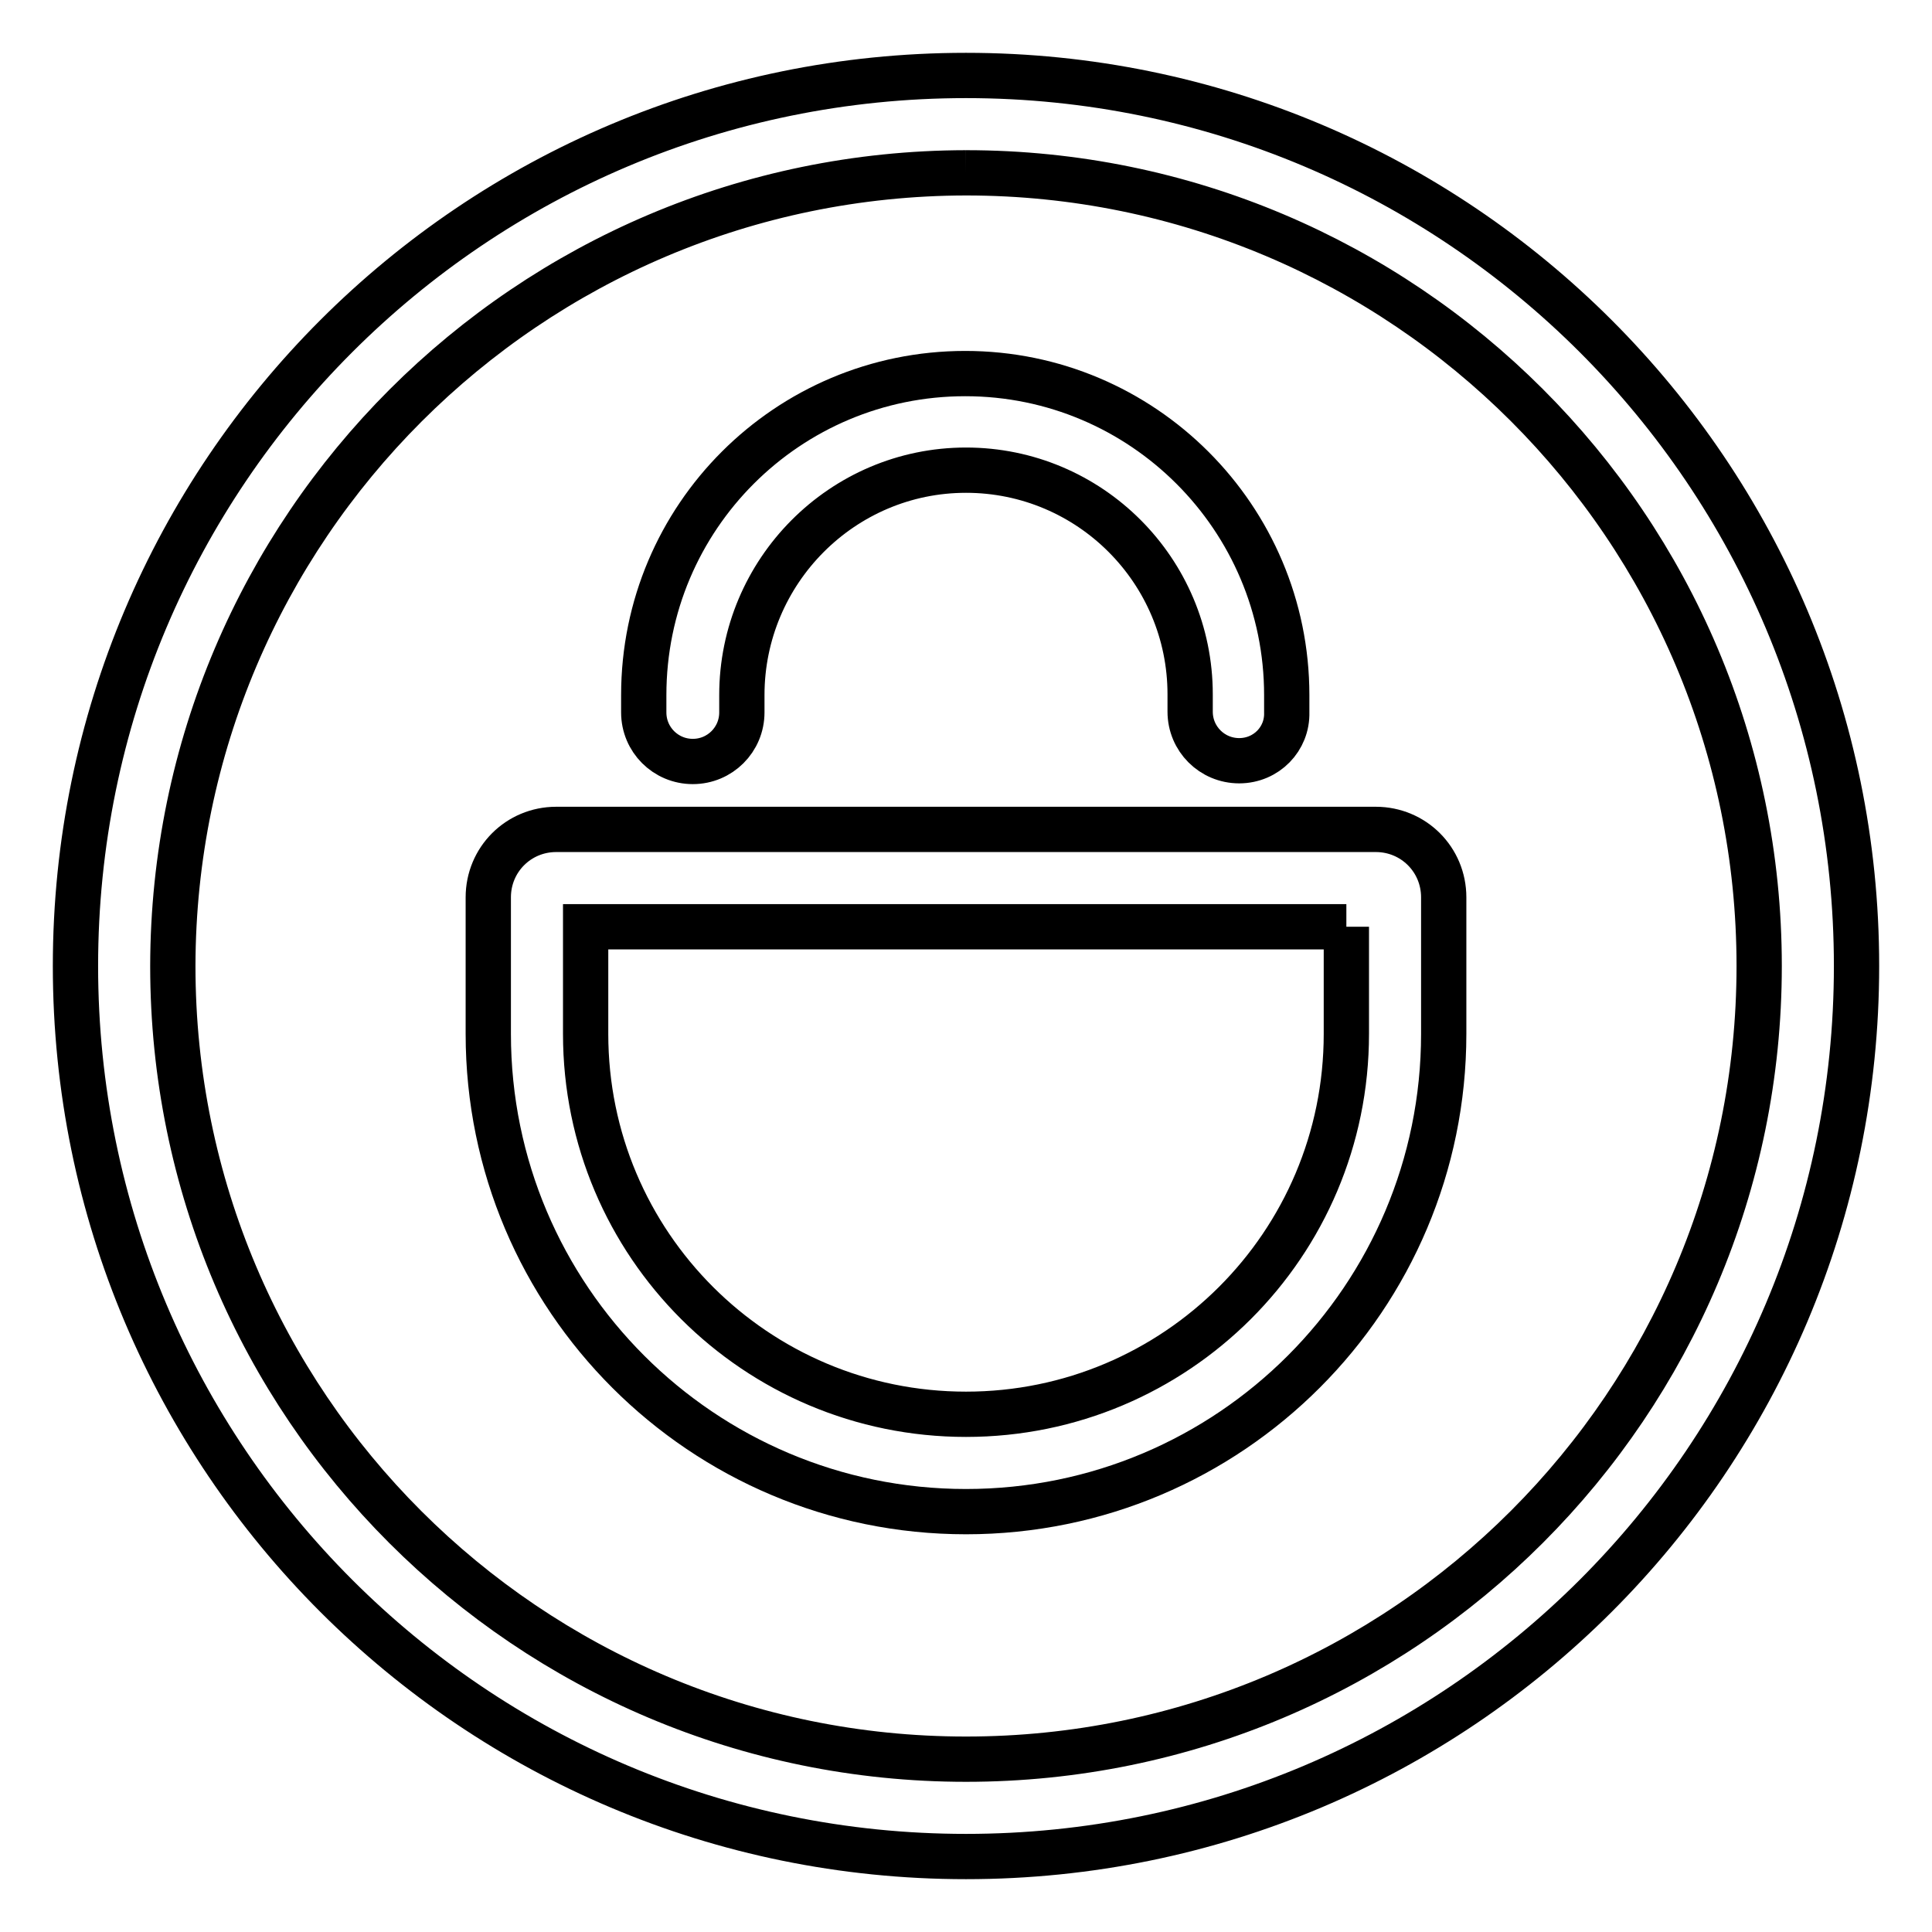
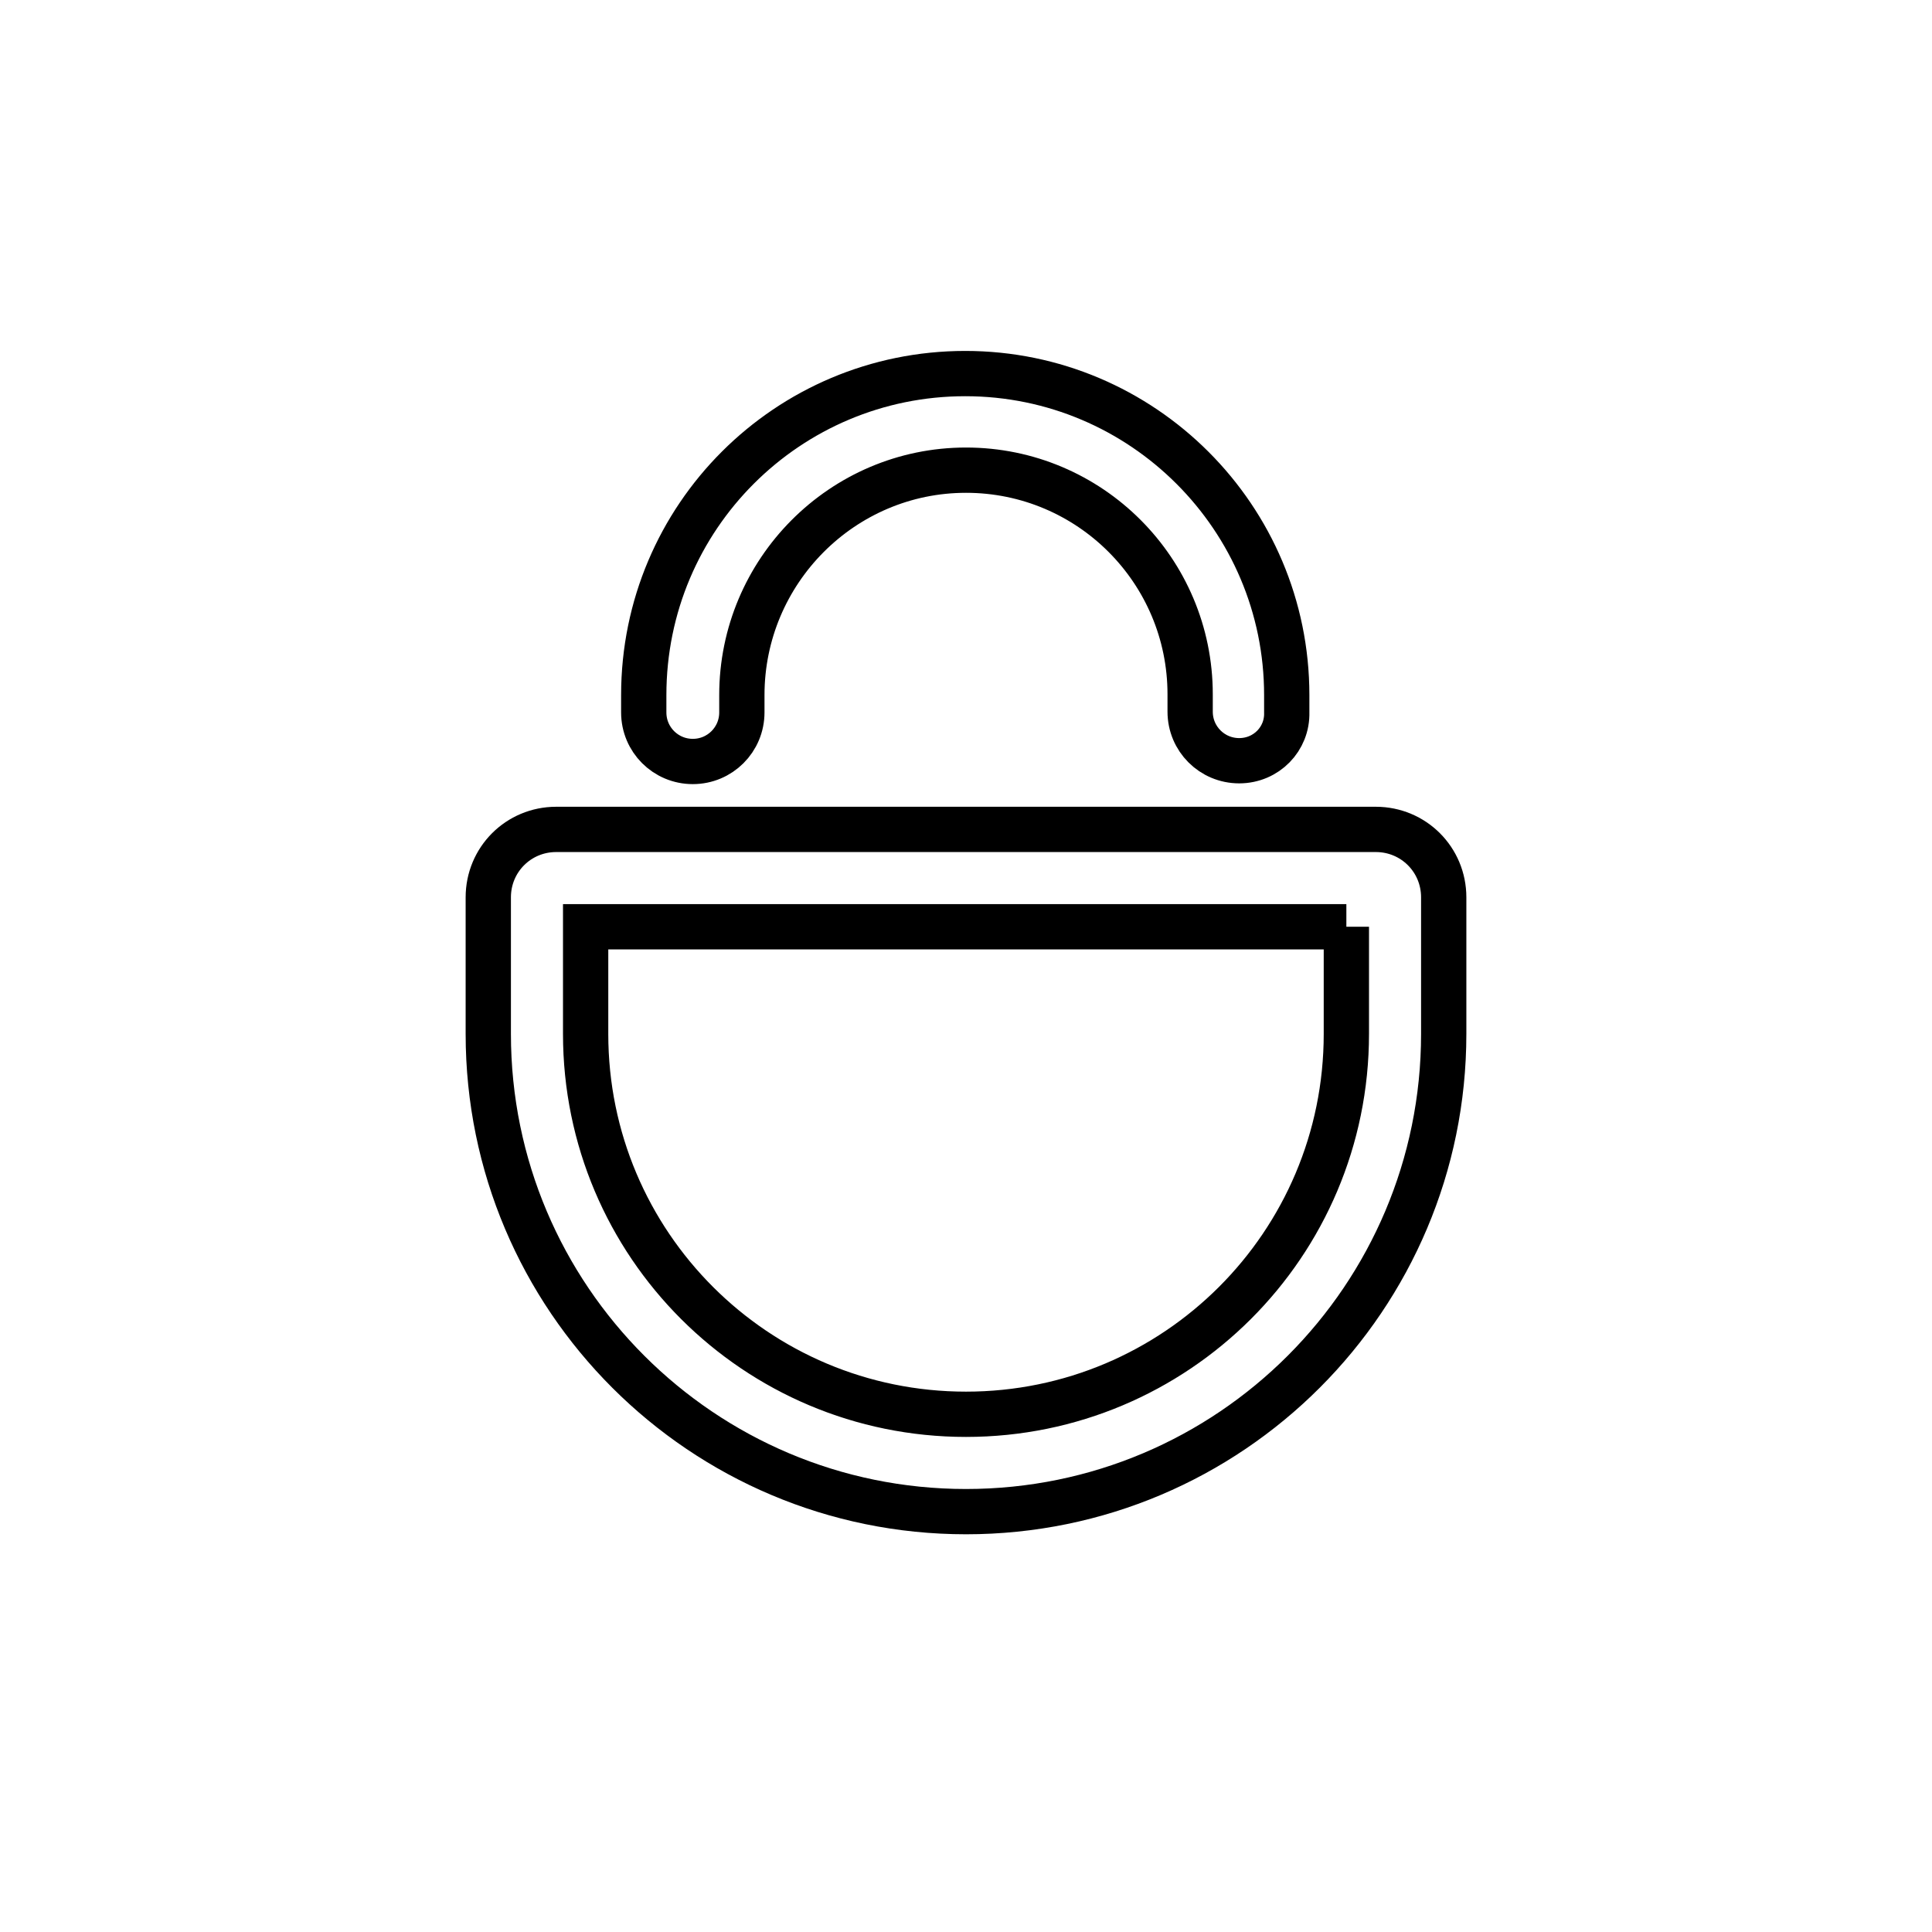
<svg xmlns="http://www.w3.org/2000/svg" version="1.1" x="0px" y="0px" viewBox="0 0 256 256" enable-background="new 0 0 256 256" xml:space="preserve">
  <g>
-     <path stroke-width="6" fill-opacity="0" stroke="#000000" d="M128,22.9c58,0,105.1,47,105.1,105.1c0,58-47,105.1-105.1,105.1c-58,0-105.1-47-105.1-105.1 C23,70,70,23,128,22.9 M128,10C62.8,10,10,62.8,10,128c0,65.2,52.8,118,118,118c65.2,0,118-52.8,118-118C246,62.8,193.2,10,128,10 C128,10,128,10,128,10z" />
    <path stroke-width="6" fill-opacity="0" stroke="#000000" d="M178.4,122.8V137c0,27.9-22.6,50.4-50.4,50.4S77.6,164.9,77.6,137v-14.2H178.4 M182.3,109.9H73.7 c-5,0-9,4-9,9l0,0V137c0,35,28.4,63.3,63.3,63.3c35,0,63.3-28.4,63.3-63.3v-18.1C191.3,113.9,187.3,109.9,182.3,109.9L182.3,109.9z  M164.2,100.8c-3.6,0-6.5-2.9-6.5-6.5l0,0v-2.3c0-16.4-13.3-29.7-29.7-29.7S98.3,75.7,98.3,92.1v2.3c0,3.6-2.9,6.5-6.5,6.5 c-3.6,0-6.5-2.9-6.5-6.5l0,0v-2.3c0-23.6,19.1-42.6,42.6-42.6s42.6,19.1,42.6,42.6v2.3C170.6,97.9,167.8,100.8,164.2,100.8 L164.2,100.8z" />
  </g>
</svg>